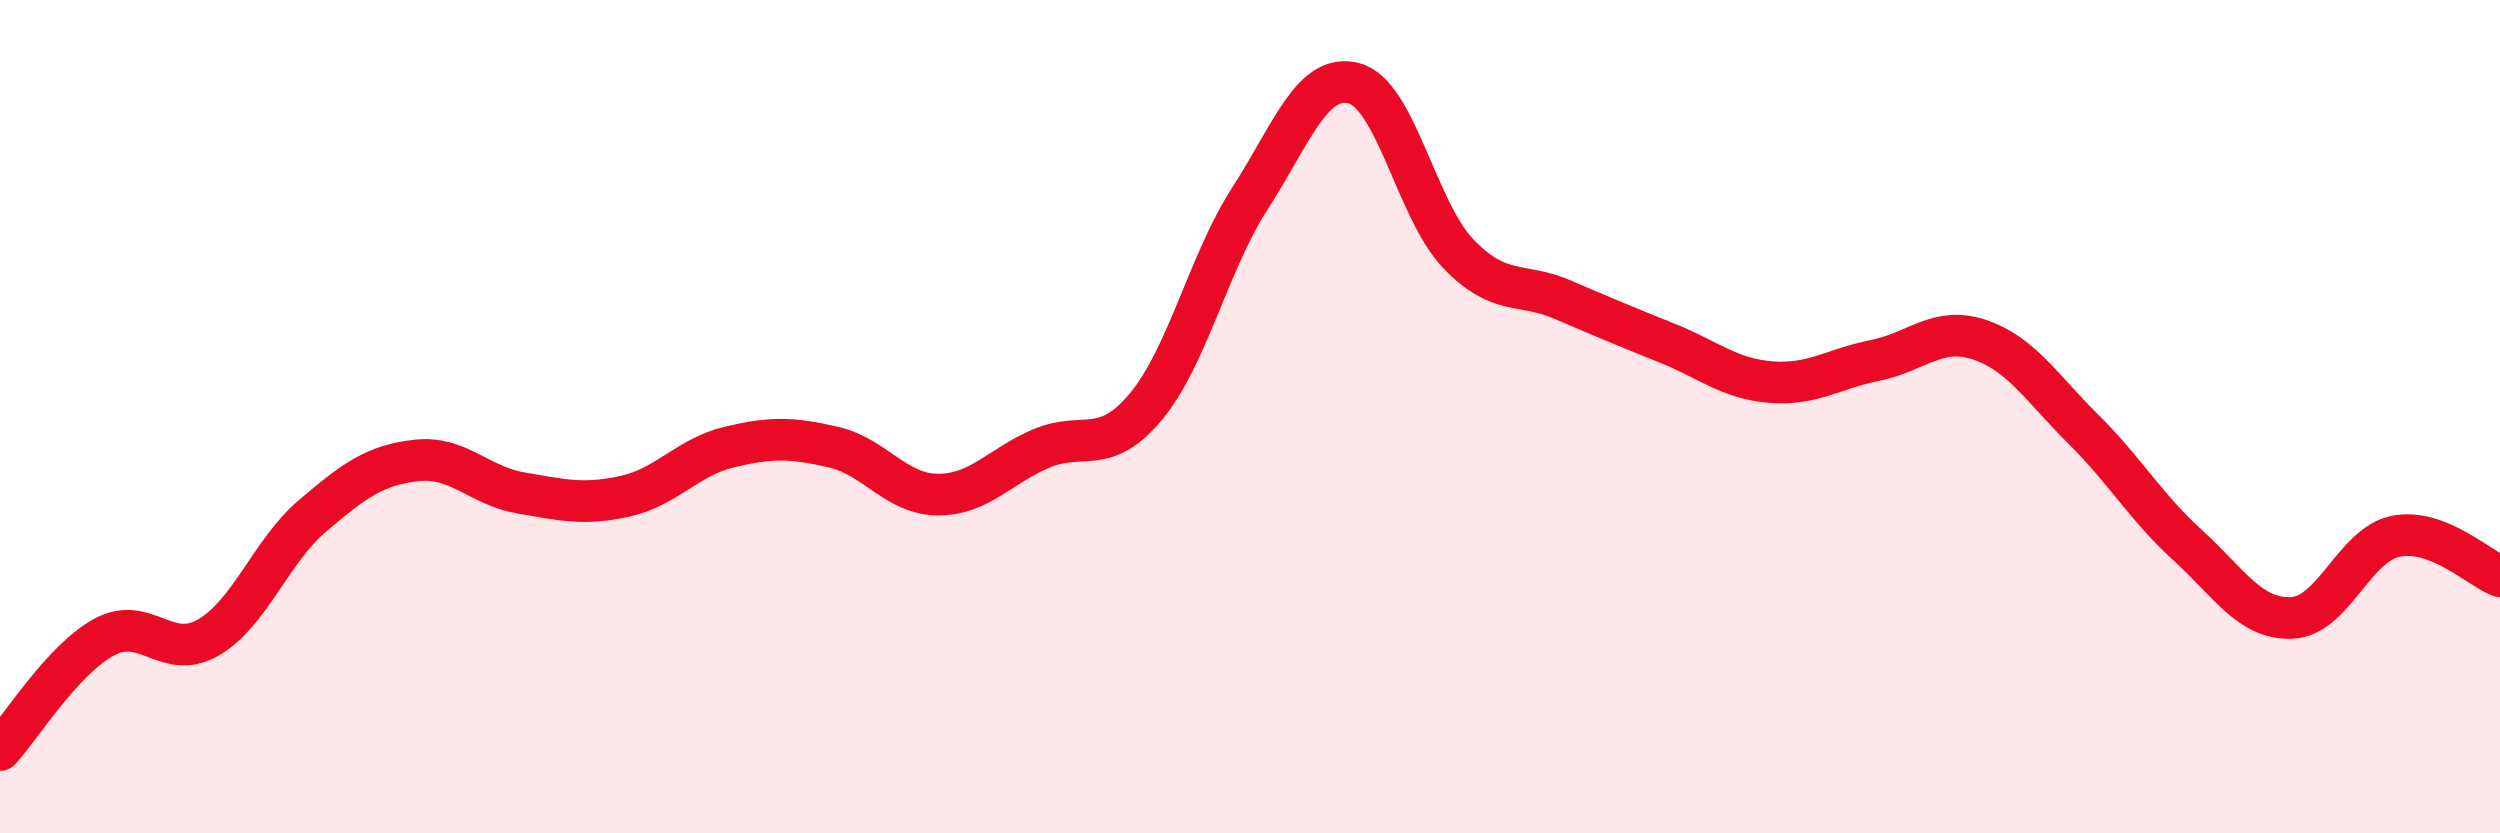
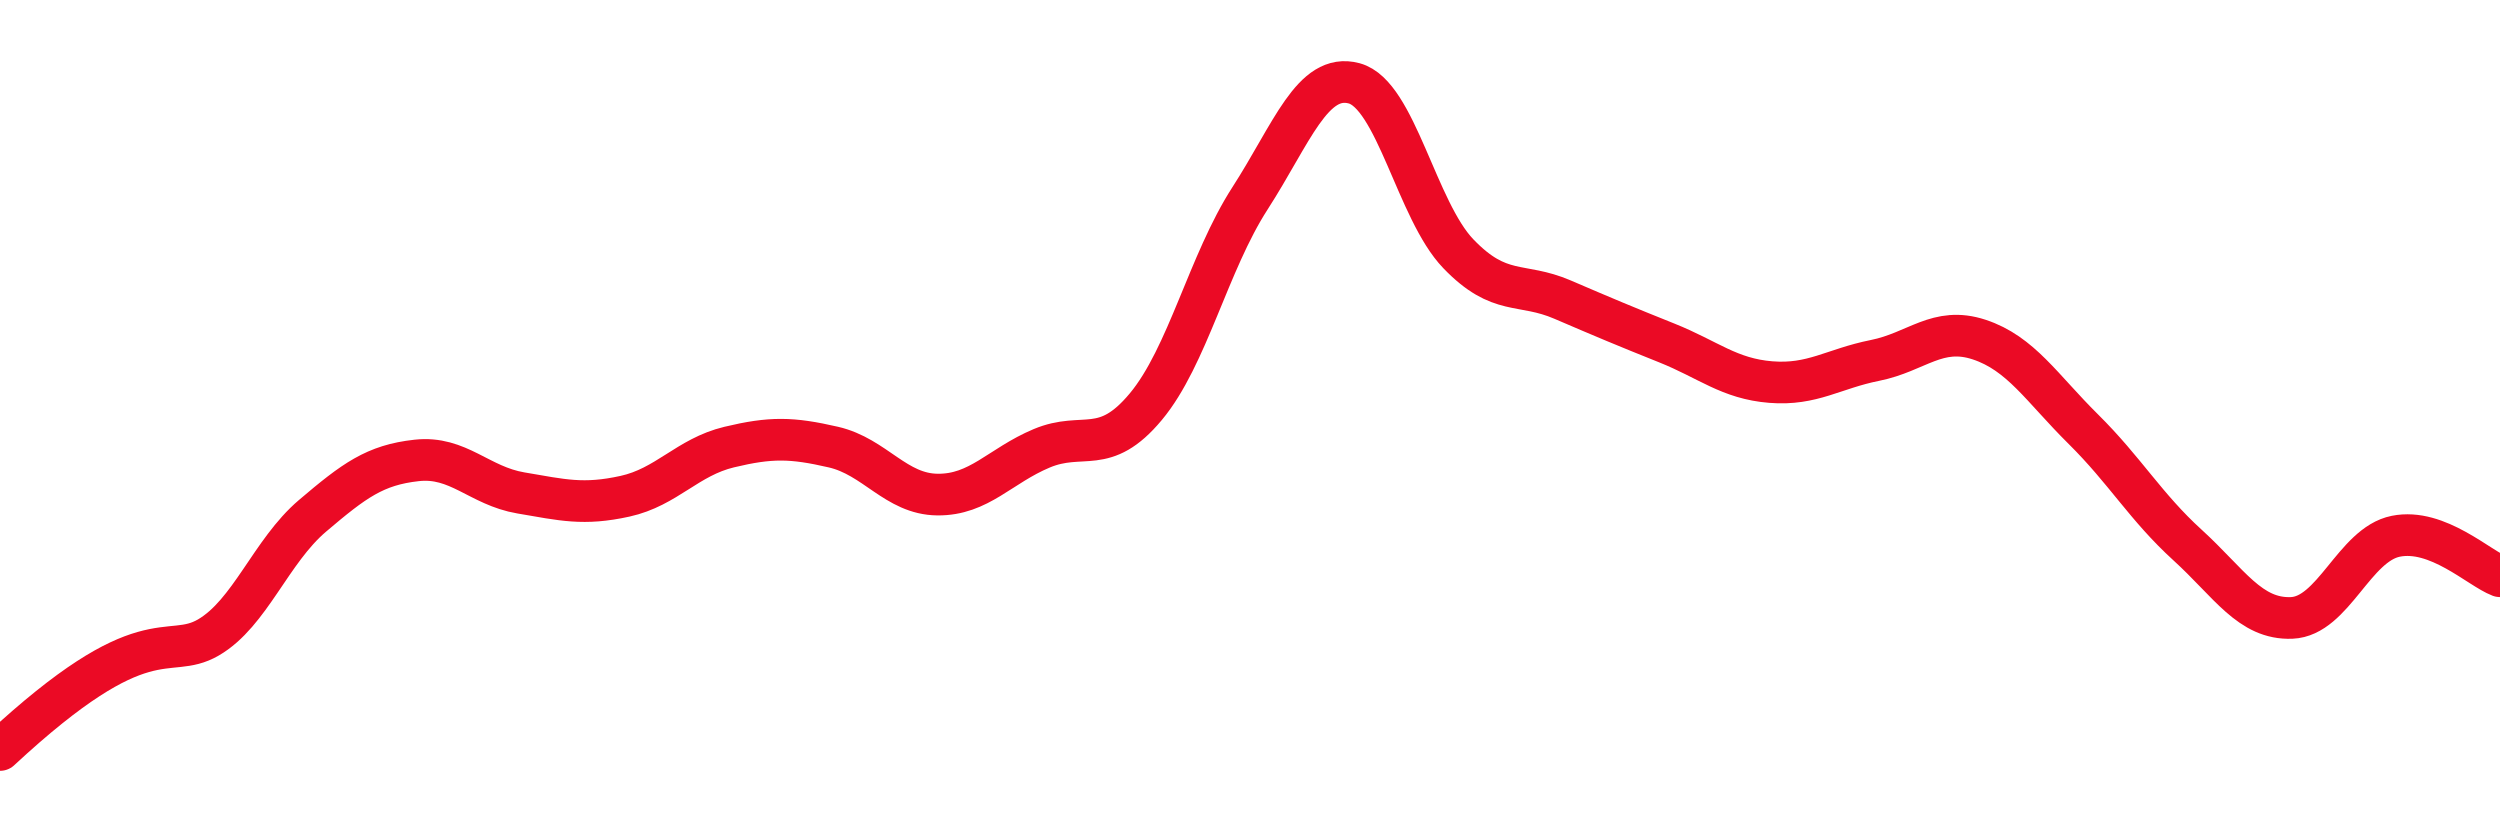
<svg xmlns="http://www.w3.org/2000/svg" width="60" height="20" viewBox="0 0 60 20">
-   <path d="M 0,18 C 0.5,17.46 1.5,15.83 2.5,15.29 C 3.5,14.75 4,15.88 5,15.3 C 6,14.72 6.5,13.23 7.5,12.38 C 8.5,11.53 9,11.16 10,11.05 C 11,10.94 11.5,11.66 12.5,11.83 C 13.5,12 14,12.13 15,11.91 C 16,11.69 16.5,10.97 17.5,10.73 C 18.5,10.49 19,10.5 20,10.73 C 21,10.96 21.5,11.86 22.5,11.87 C 23.5,11.88 24,11.18 25,10.76 C 26,10.34 26.5,10.96 27.5,9.76 C 28.5,8.56 29,6.31 30,4.76 C 31,3.21 31.5,1.73 32.5,2 C 33.5,2.27 34,5.05 35,6.09 C 36,7.13 36.5,6.76 37.5,7.19 C 38.5,7.62 39,7.83 40,8.23 C 41,8.63 41.5,9.09 42.5,9.17 C 43.5,9.25 44,8.85 45,8.65 C 46,8.45 46.5,7.82 47.5,8.15 C 48.5,8.48 49,9.31 50,10.3 C 51,11.29 51.5,12.17 52.5,13.08 C 53.5,13.99 54,14.87 55,14.83 C 56,14.79 56.5,13.07 57.5,12.87 C 58.5,12.67 59.5,13.64 60,13.83L60 20L0 20Z" fill="#EB0A25" opacity="0.1" stroke-linecap="round" stroke-linejoin="round" />
-   <path d="M 0,18 C 0.5,17.46 1.5,15.83 2.5,15.29 C 3.5,14.75 4,15.88 5,15.3 C 6,14.72 6.5,13.23 7.5,12.38 C 8.5,11.53 9,11.16 10,11.05 C 11,10.94 11.5,11.66 12.5,11.83 C 13.5,12 14,12.13 15,11.91 C 16,11.69 16.5,10.97 17.5,10.73 C 18.5,10.49 19,10.5 20,10.73 C 21,10.96 21.5,11.86 22.5,11.87 C 23.5,11.88 24,11.18 25,10.76 C 26,10.34 26.5,10.96 27.5,9.76 C 28.5,8.56 29,6.31 30,4.76 C 31,3.21 31.5,1.73 32.5,2 C 33.5,2.27 34,5.05 35,6.09 C 36,7.13 36.5,6.76 37.5,7.19 C 38.5,7.62 39,7.83 40,8.23 C 41,8.63 41.5,9.09 42.5,9.17 C 43.5,9.25 44,8.85 45,8.65 C 46,8.45 46.5,7.82 47.5,8.15 C 48.5,8.48 49,9.31 50,10.3 C 51,11.29 51.5,12.17 52.5,13.08 C 53.5,13.99 54,14.87 55,14.83 C 56,14.79 56.5,13.07 57.5,12.87 C 58.5,12.67 59.5,13.64 60,13.83" stroke="#EB0A25" stroke-width="1" fill="none" stroke-linecap="round" stroke-linejoin="round" />
+   <path d="M 0,18 C 3.5,14.75 4,15.88 5,15.3 C 6,14.72 6.5,13.23 7.5,12.38 C 8.5,11.53 9,11.16 10,11.05 C 11,10.94 11.5,11.66 12.5,11.83 C 13.5,12 14,12.13 15,11.91 C 16,11.69 16.5,10.97 17.5,10.73 C 18.5,10.49 19,10.5 20,10.73 C 21,10.96 21.5,11.86 22.5,11.87 C 23.5,11.88 24,11.18 25,10.76 C 26,10.34 26.5,10.96 27.5,9.76 C 28.5,8.56 29,6.31 30,4.76 C 31,3.21 31.5,1.73 32.5,2 C 33.5,2.27 34,5.05 35,6.09 C 36,7.13 36.5,6.76 37.5,7.19 C 38.5,7.62 39,7.83 40,8.23 C 41,8.63 41.5,9.09 42.5,9.17 C 43.5,9.25 44,8.85 45,8.65 C 46,8.45 46.5,7.82 47.5,8.15 C 48.5,8.48 49,9.31 50,10.3 C 51,11.29 51.5,12.17 52.5,13.08 C 53.5,13.99 54,14.87 55,14.83 C 56,14.79 56.5,13.07 57.5,12.87 C 58.5,12.67 59.5,13.64 60,13.83" stroke="#EB0A25" stroke-width="1" fill="none" stroke-linecap="round" stroke-linejoin="round" />
</svg>